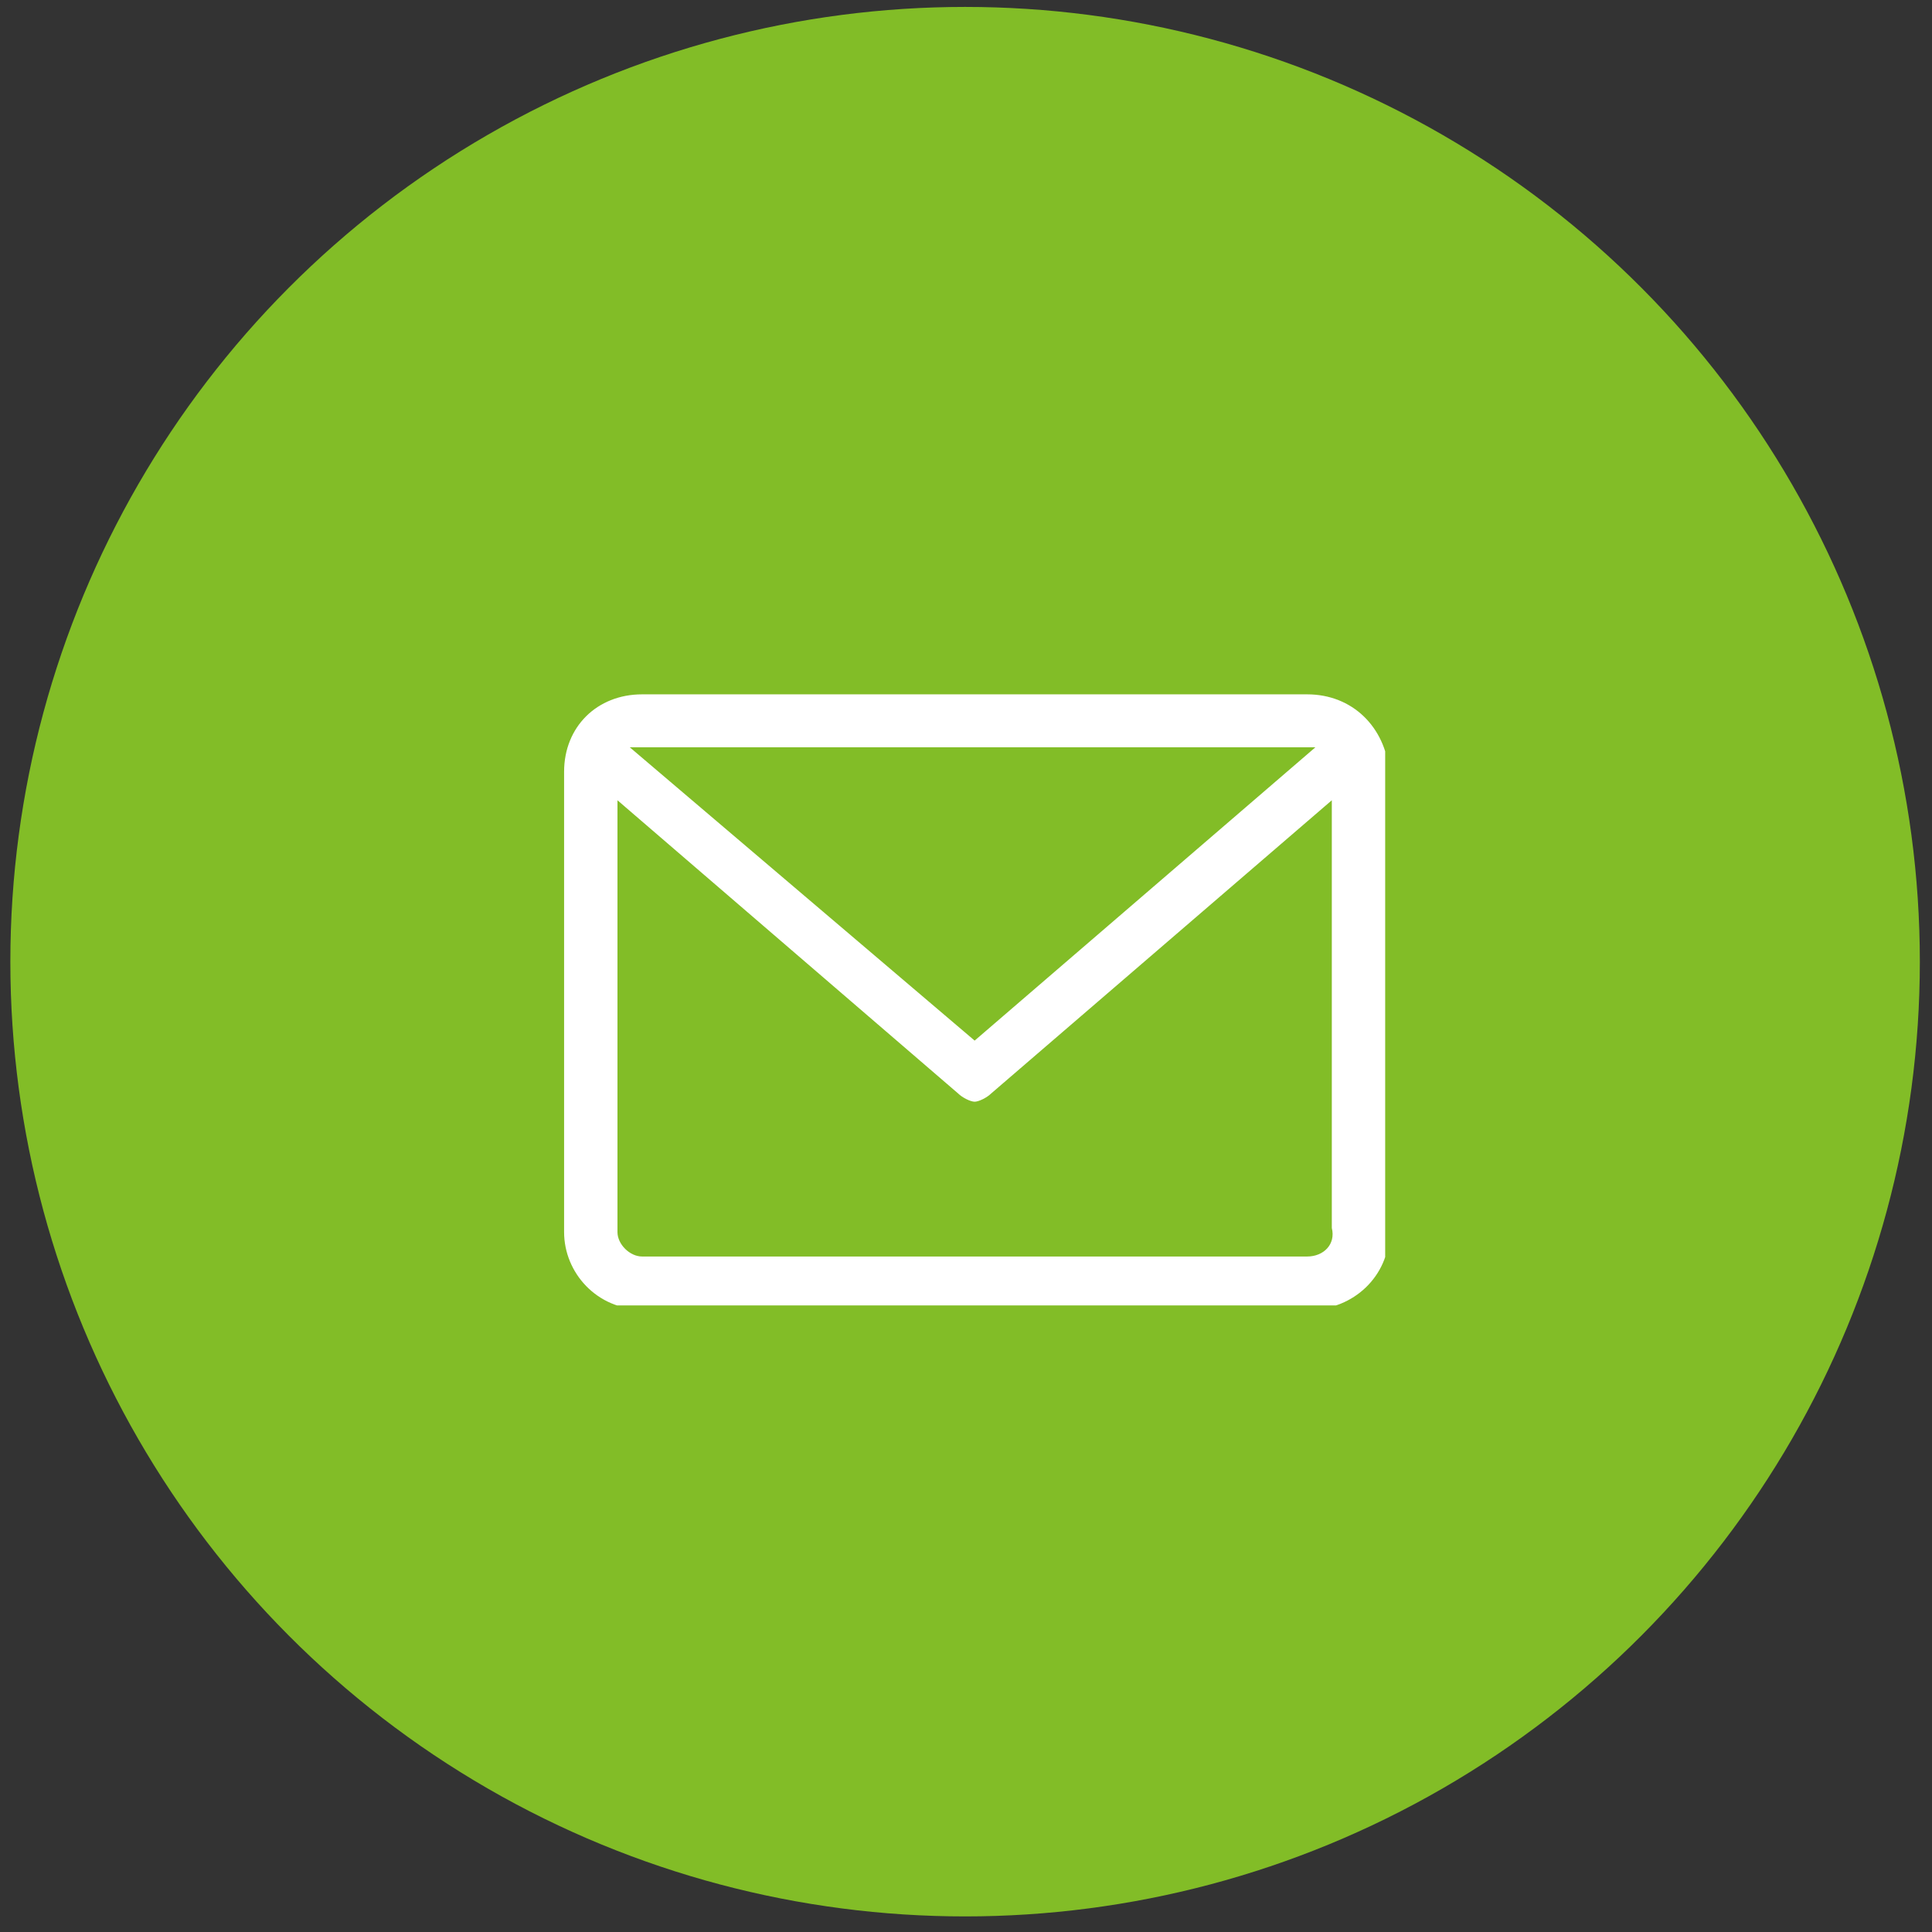
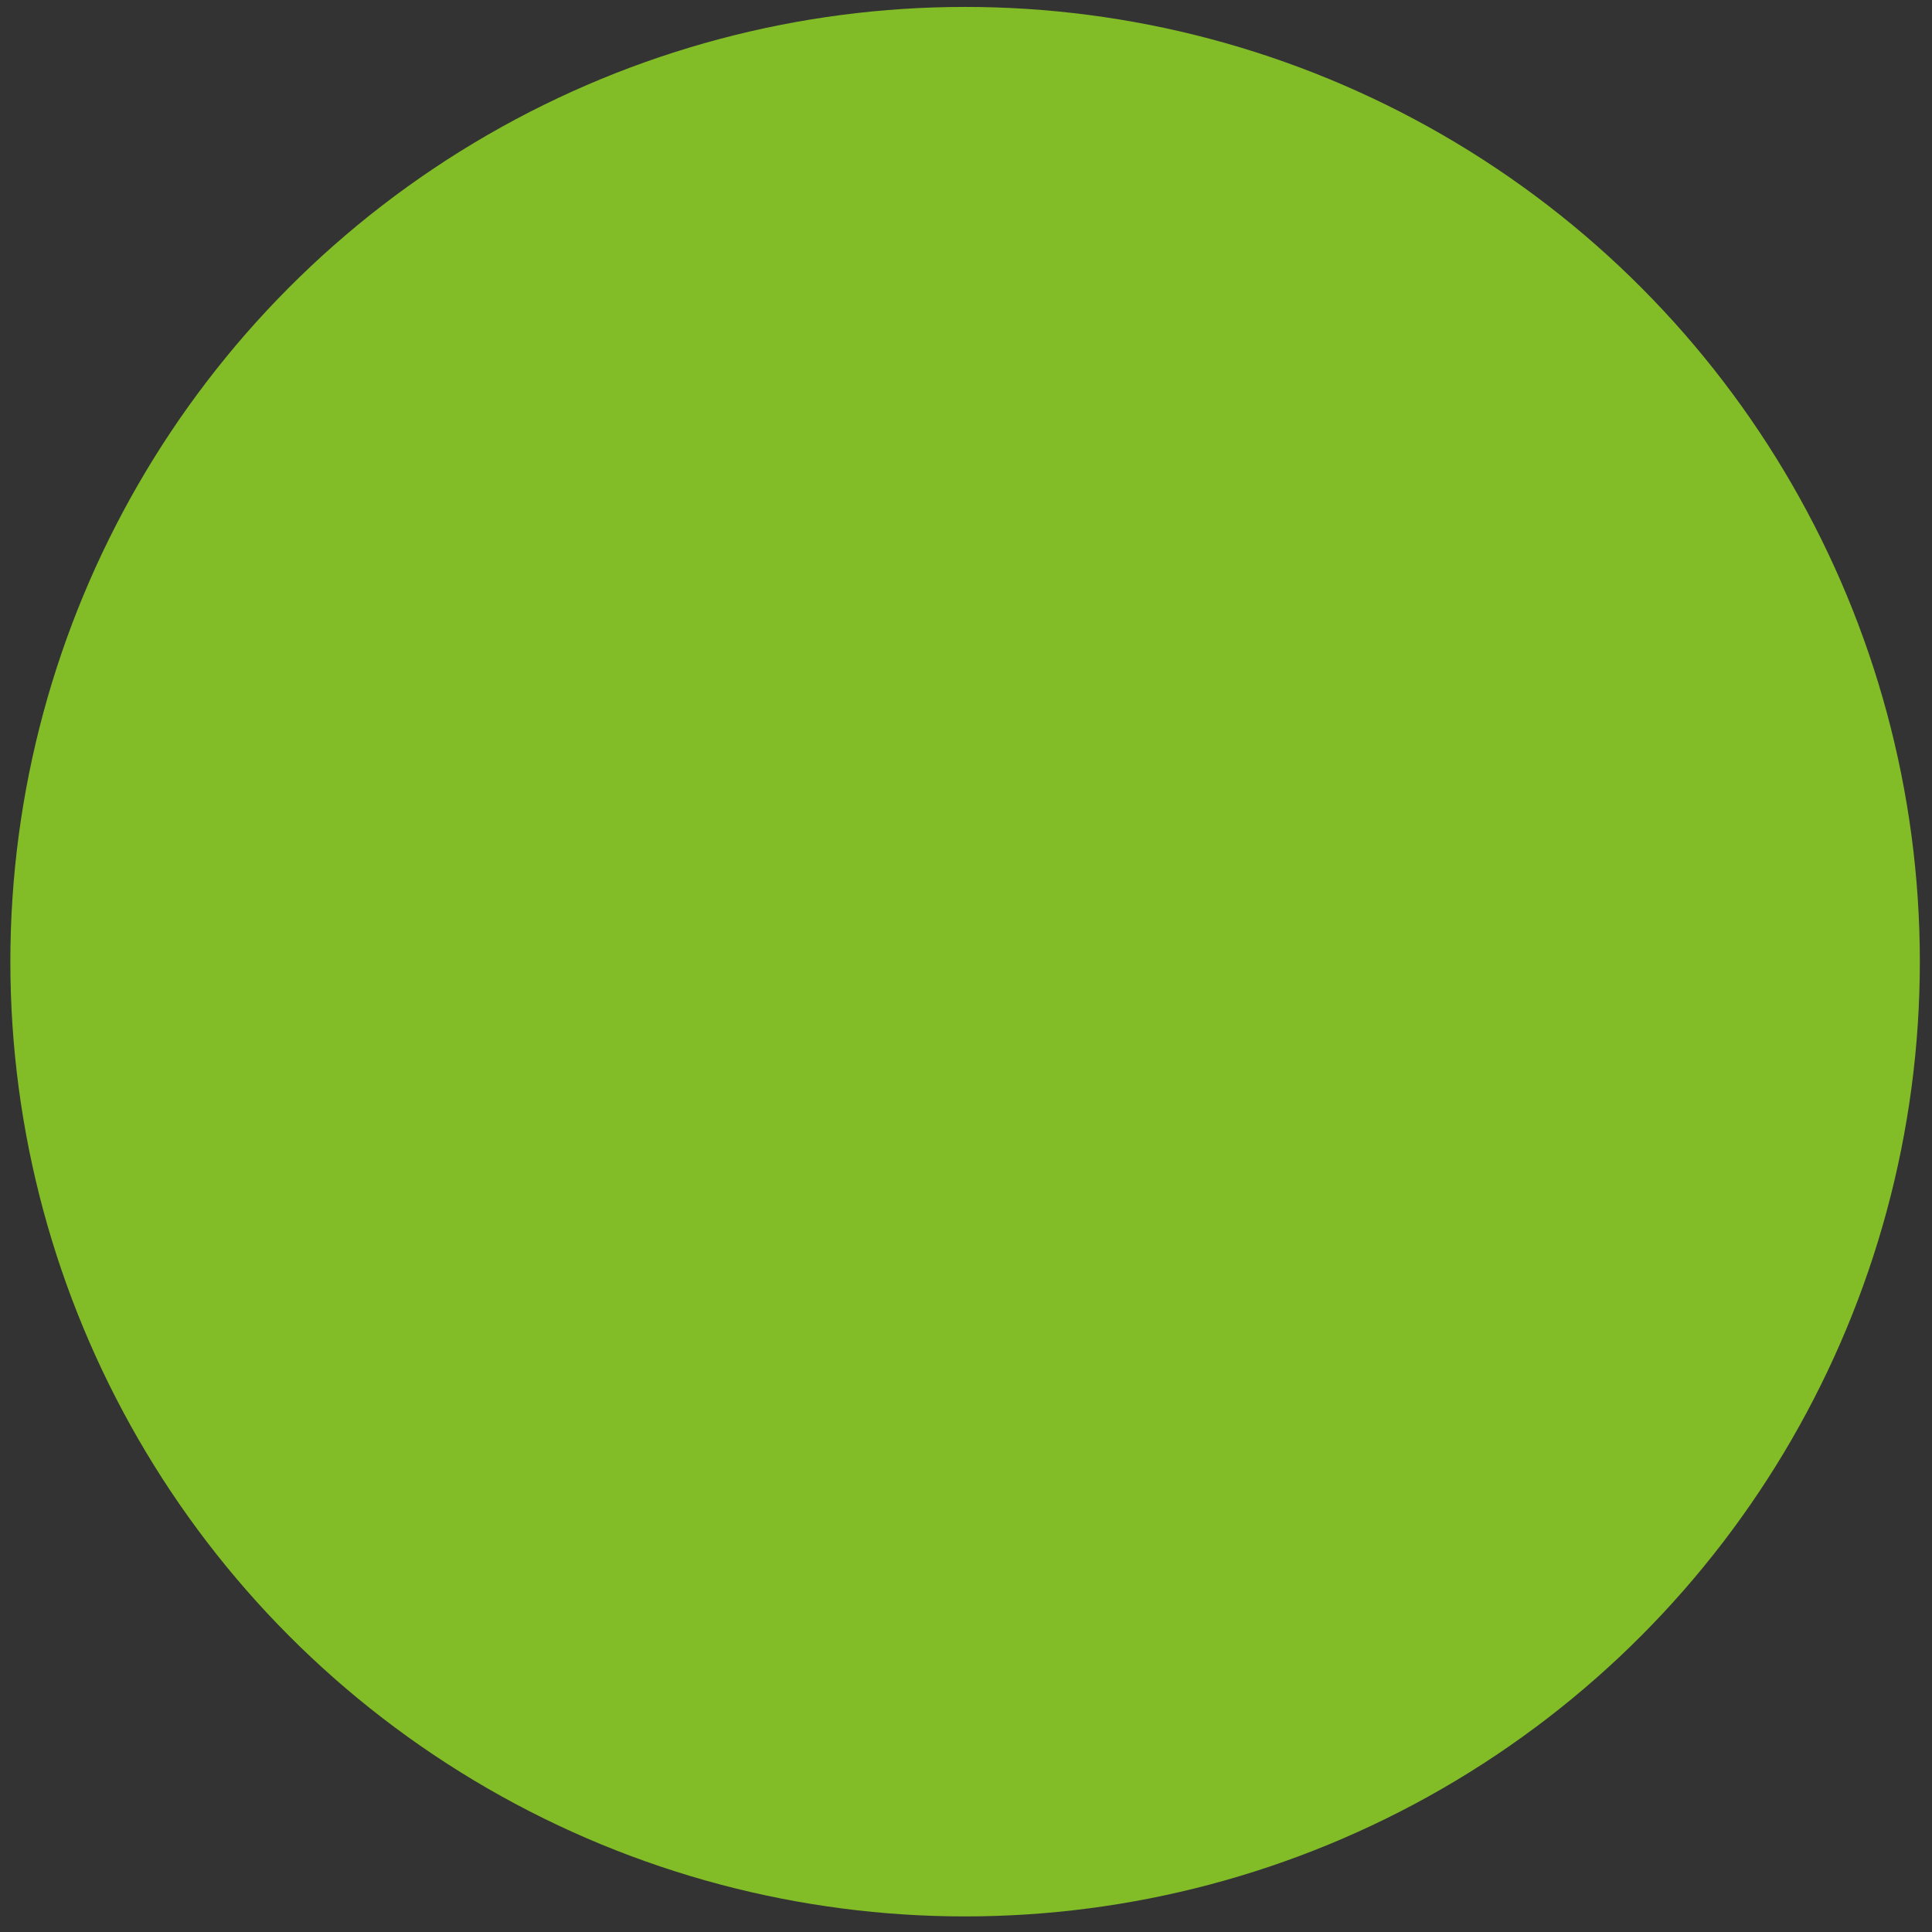
<svg xmlns="http://www.w3.org/2000/svg" width="120" height="120" viewBox="0 0 120 120" fill="none">
  <rect x="0" y="0" width="120" height="120" fill="#333333" stroke="none" />
  <circle cx="59.944" cy="59.731" r="59.301" fill="#82BD27" />
  <g clip-path="url(#clip0_499_1511)">
-     <path d="M81.191 43.127H39.882C37.077 43.127 35.037 45.151 35.037 47.935V76.526C35.037 79.056 37.077 81.333 39.882 81.333H81.446C83.996 81.333 86.291 79.309 86.291 76.526V47.935C86.036 45.151 83.996 43.127 81.191 43.127ZM81.191 46.416C81.446 46.416 81.701 46.416 81.701 46.416L60.537 64.634L39.117 46.416C39.372 46.416 39.627 46.416 39.627 46.416H81.191ZM81.191 78.044H39.882C39.117 78.044 38.352 77.285 38.352 76.526V49.706L59.517 67.923C59.772 68.176 60.282 68.429 60.537 68.429C60.792 68.429 61.302 68.176 61.557 67.923L82.721 49.706V76.273C82.976 77.285 82.211 78.044 81.191 78.044Z" fill="white" />
-   </g>
+     </g>
  <defs>
    <clipPath id="clip0_499_1511">
-       <rect width="50.999" height="37.953" fill="white" transform="translate(35.037 43.127)" />
-     </clipPath>
+       </clipPath>
  </defs>
</svg>